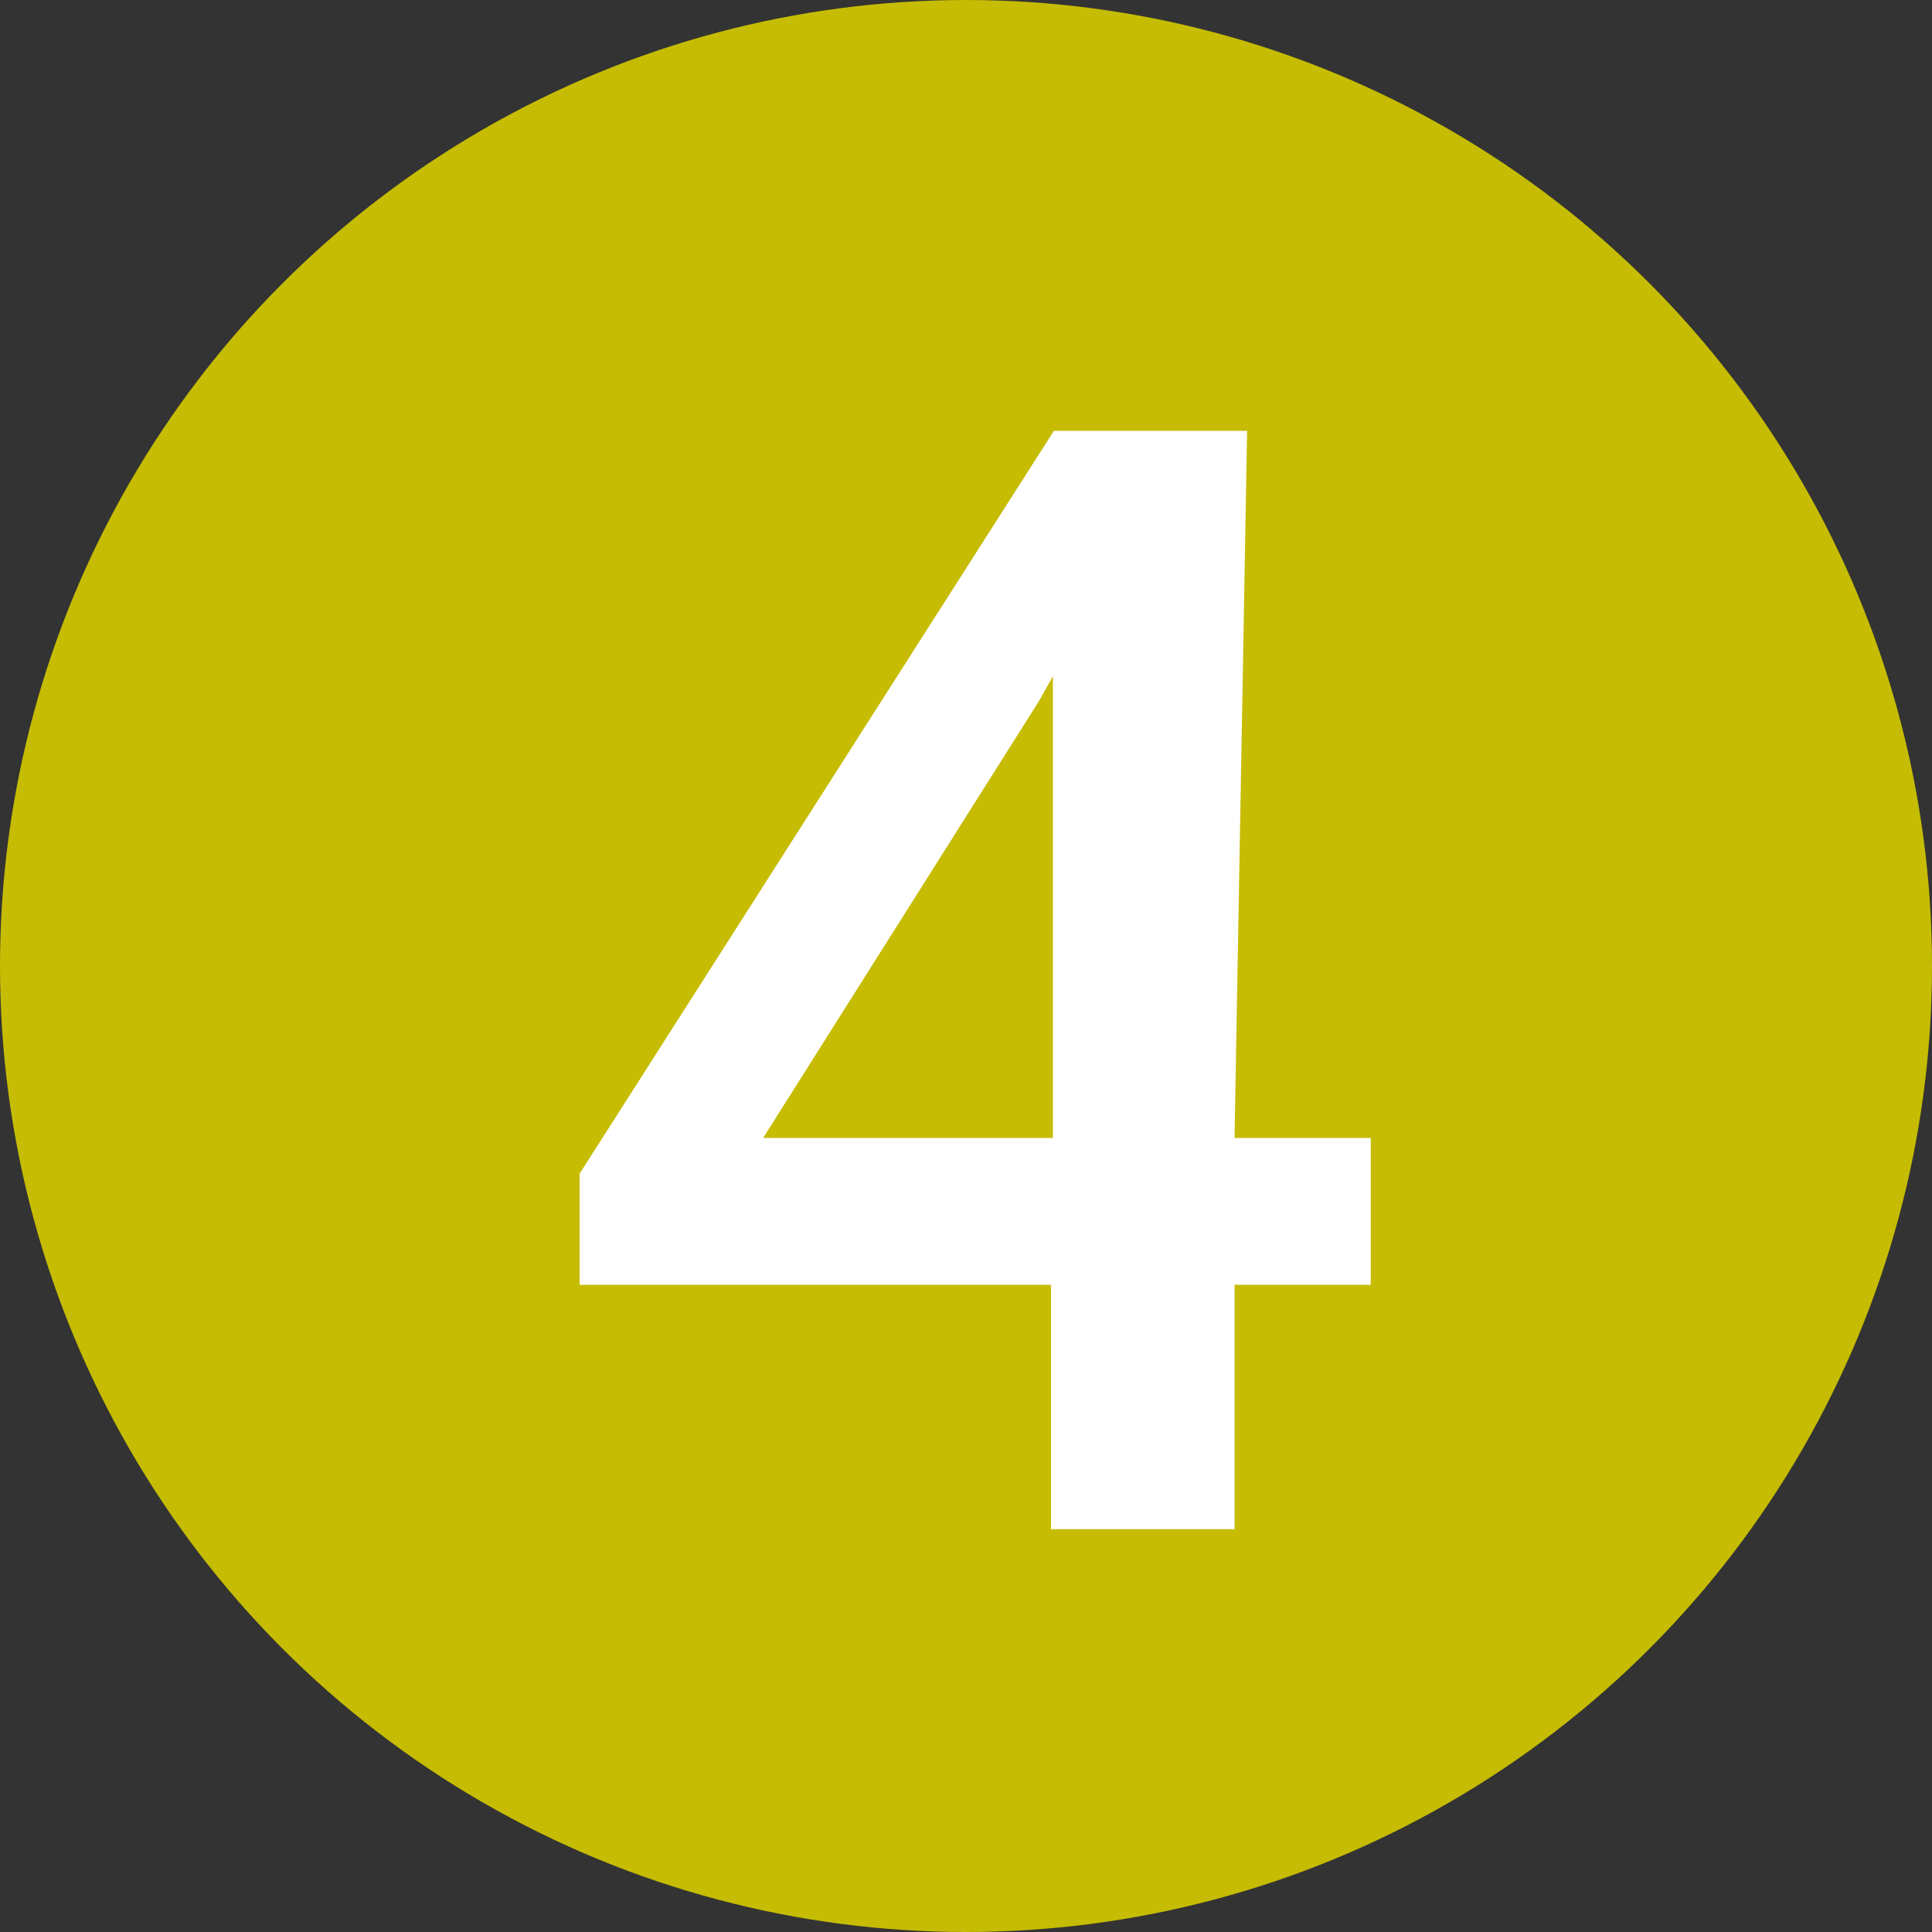
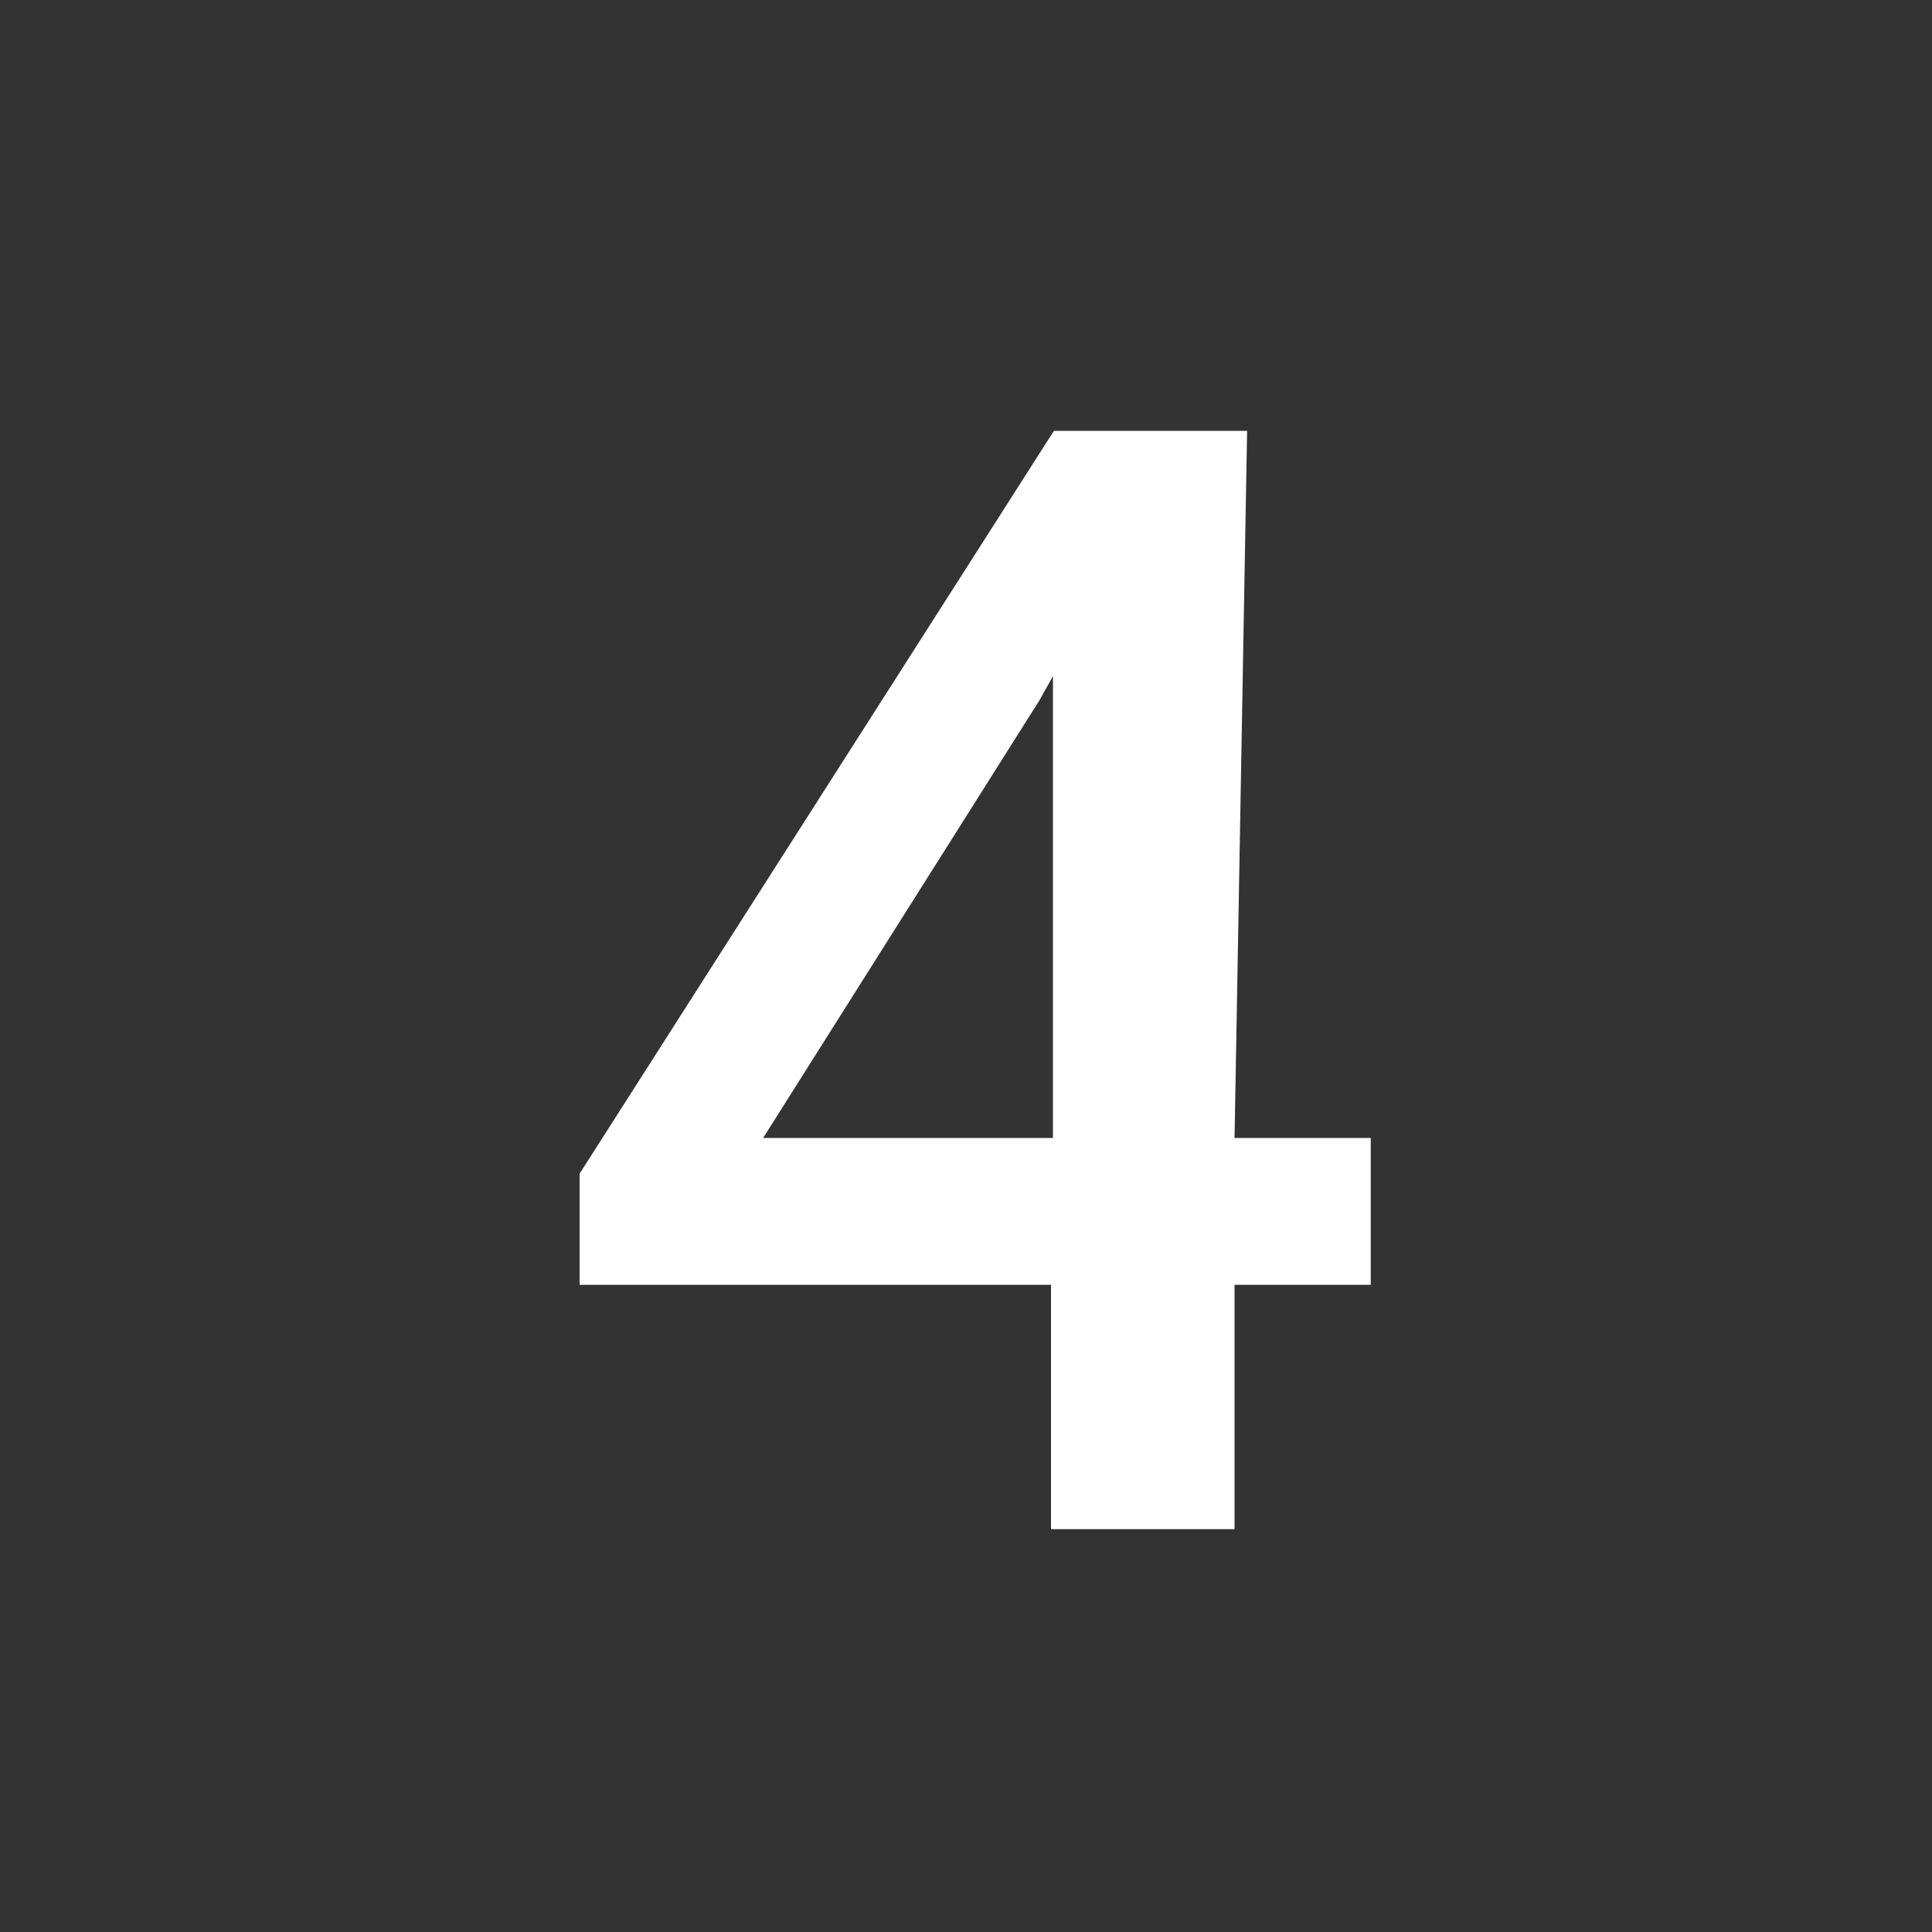
<svg xmlns="http://www.w3.org/2000/svg" viewBox="0 0 20 20">
  <rect x="0" y="0" width="20" height="20" fill="#333333" stroke="none" />
  <defs>
    <style>.cls-1{fill:#c6bc03;}.cls-2{fill:#fff;}</style>
  </defs>
  <title>4-plein</title>
  <g id="Calque_7" data-name="Calque 7">
-     <circle class="cls-1" cx="10" cy="10" r="10" />
    <path class="cls-2" d="M12.78,11.78h1.41V13.3H12.78v2.53h-1.9V13.3H6l0-1.15,4.91-7.69h2Zm-4.88,0h3V7l-.14.25Z" />
  </g>
</svg>